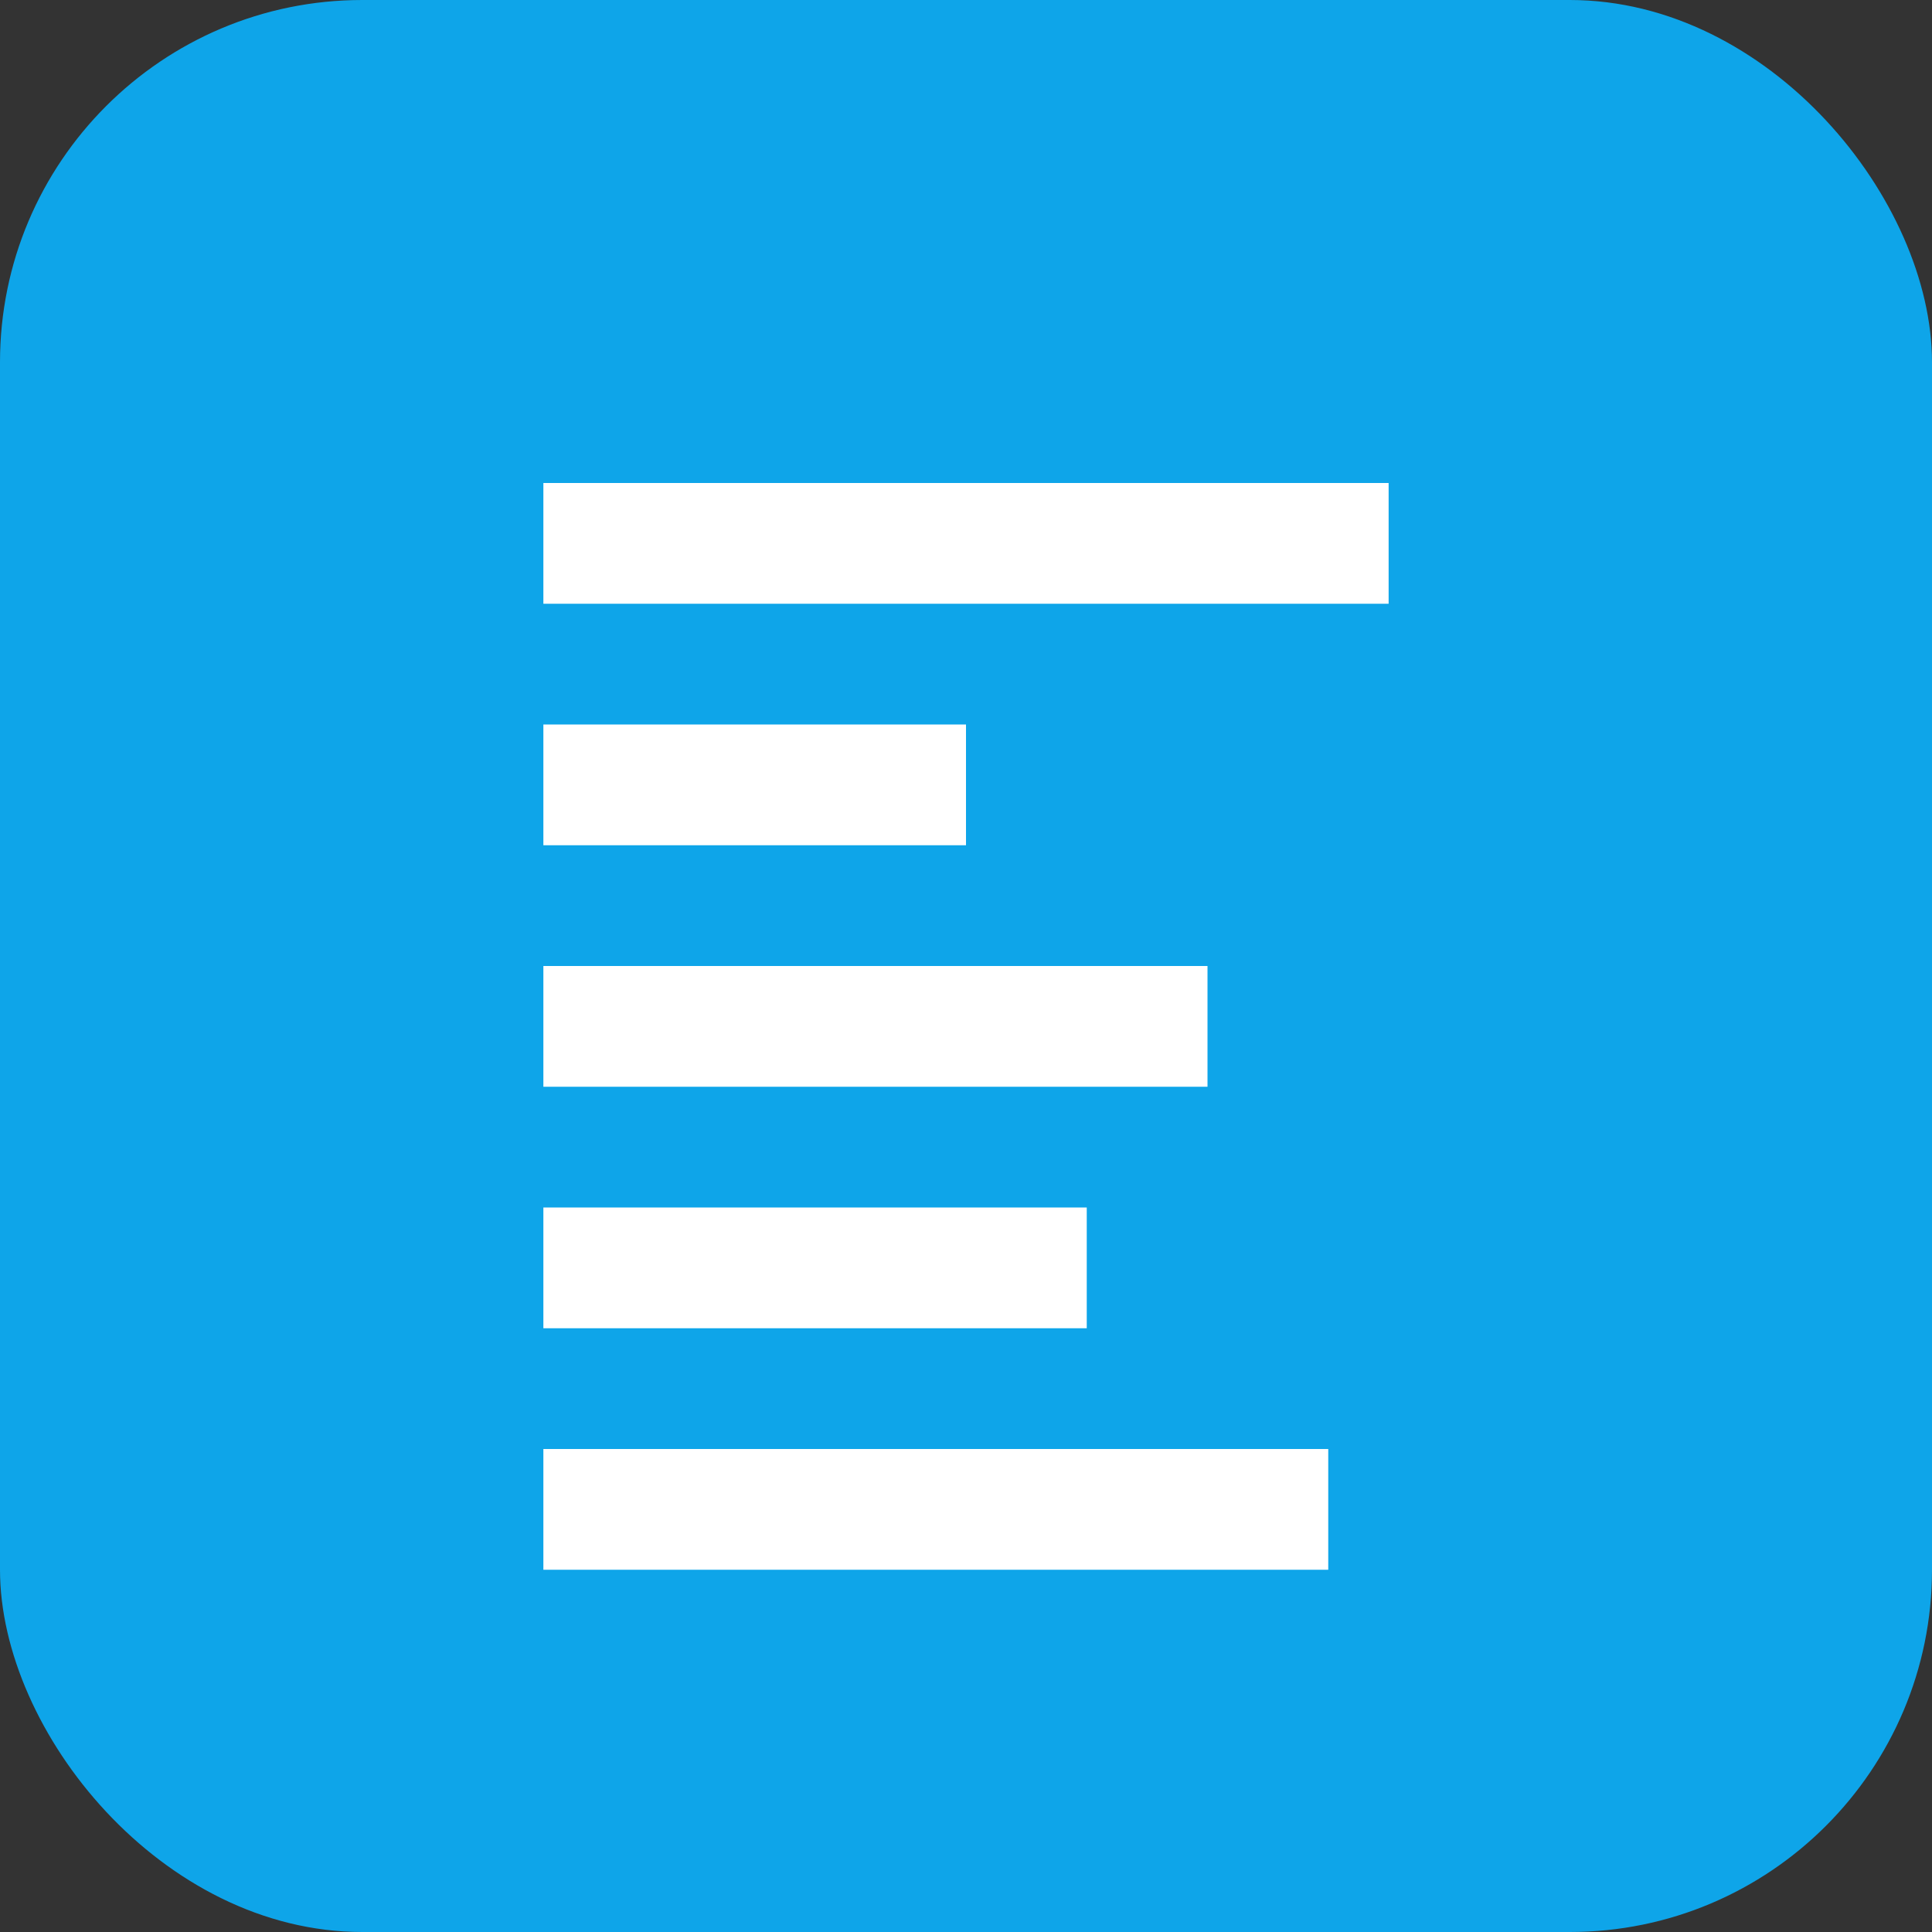
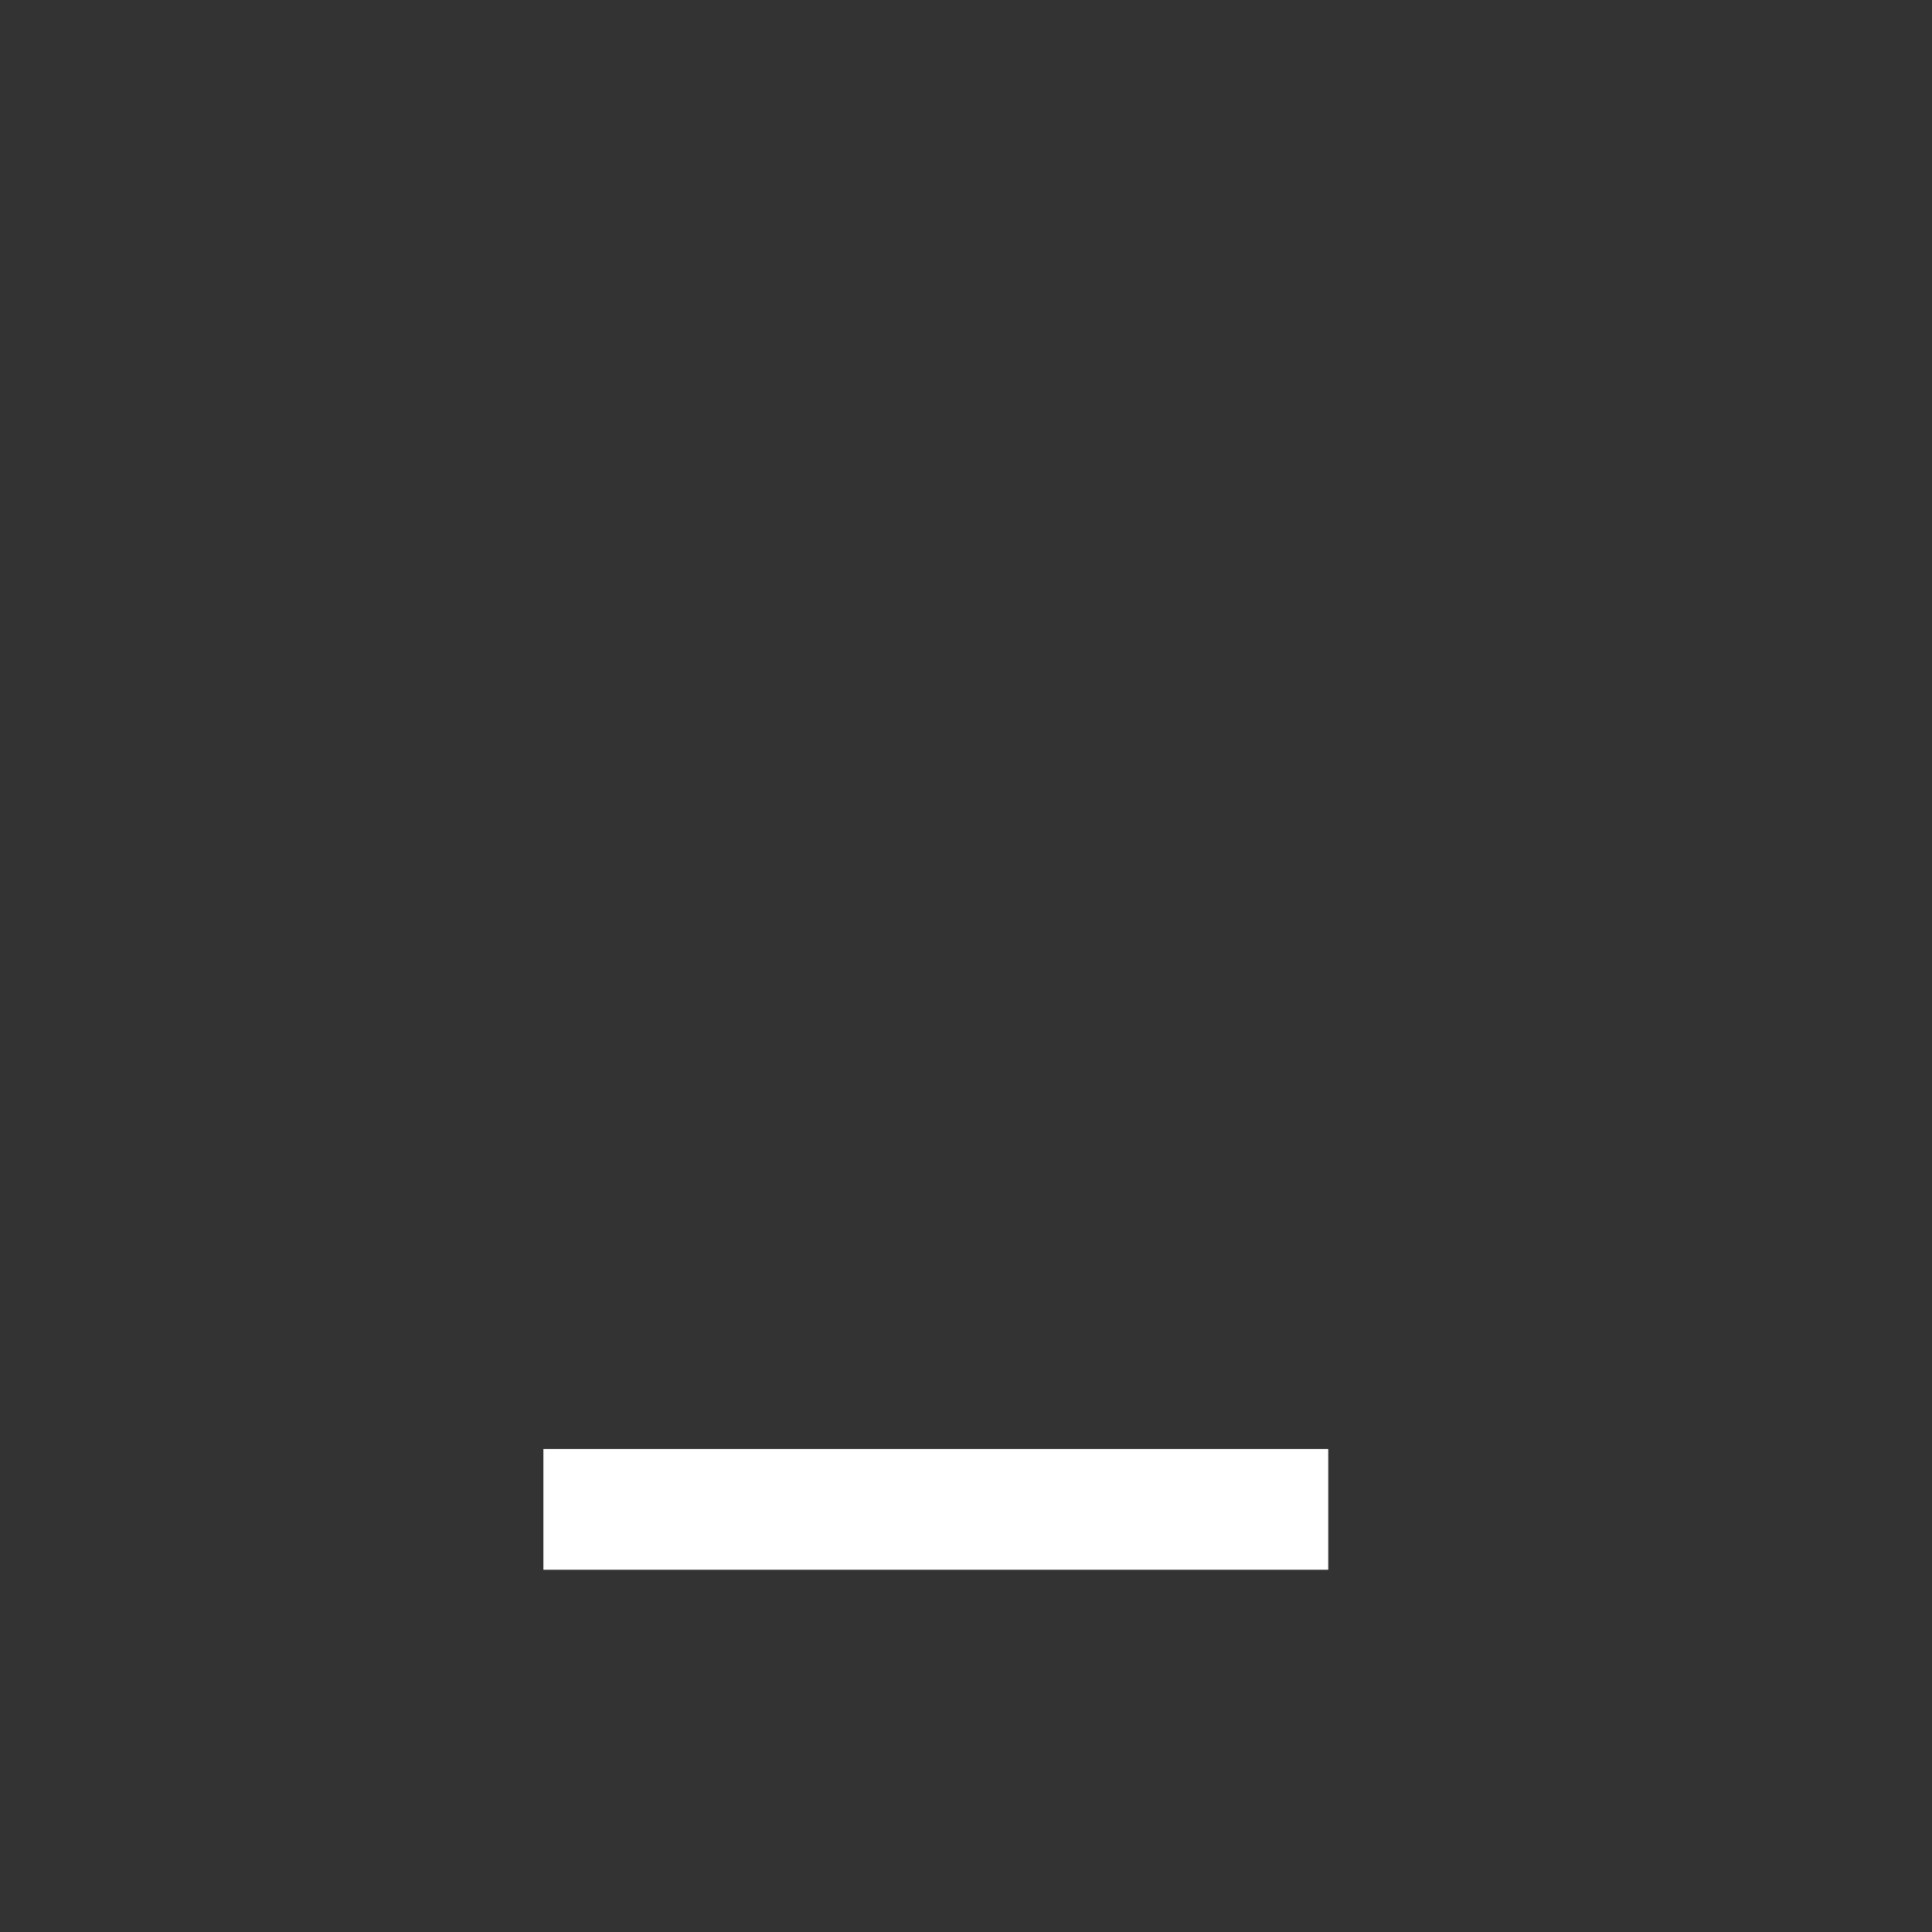
<svg xmlns="http://www.w3.org/2000/svg" width="32" height="32" viewBox="0 0 32 32" fill="none">
  <rect x="0" y="0" width="32" height="32" fill="#333333" stroke="none" />
-   <rect width="32" height="32" rx="6" fill="#0EA5E9" />
-   <path d="M9 8H23V10H9V8Z" fill="white" />
-   <path d="M9 12H16V14H9V12Z" fill="white" />
-   <path d="M9 16H20V18H9V16Z" fill="white" />
-   <path d="M9 20H18V22H9V20Z" fill="white" />
+   <path d="M9 16H20H9V16Z" fill="white" />
  <path d="M9 24H22V26H9V24Z" fill="white" />
</svg>